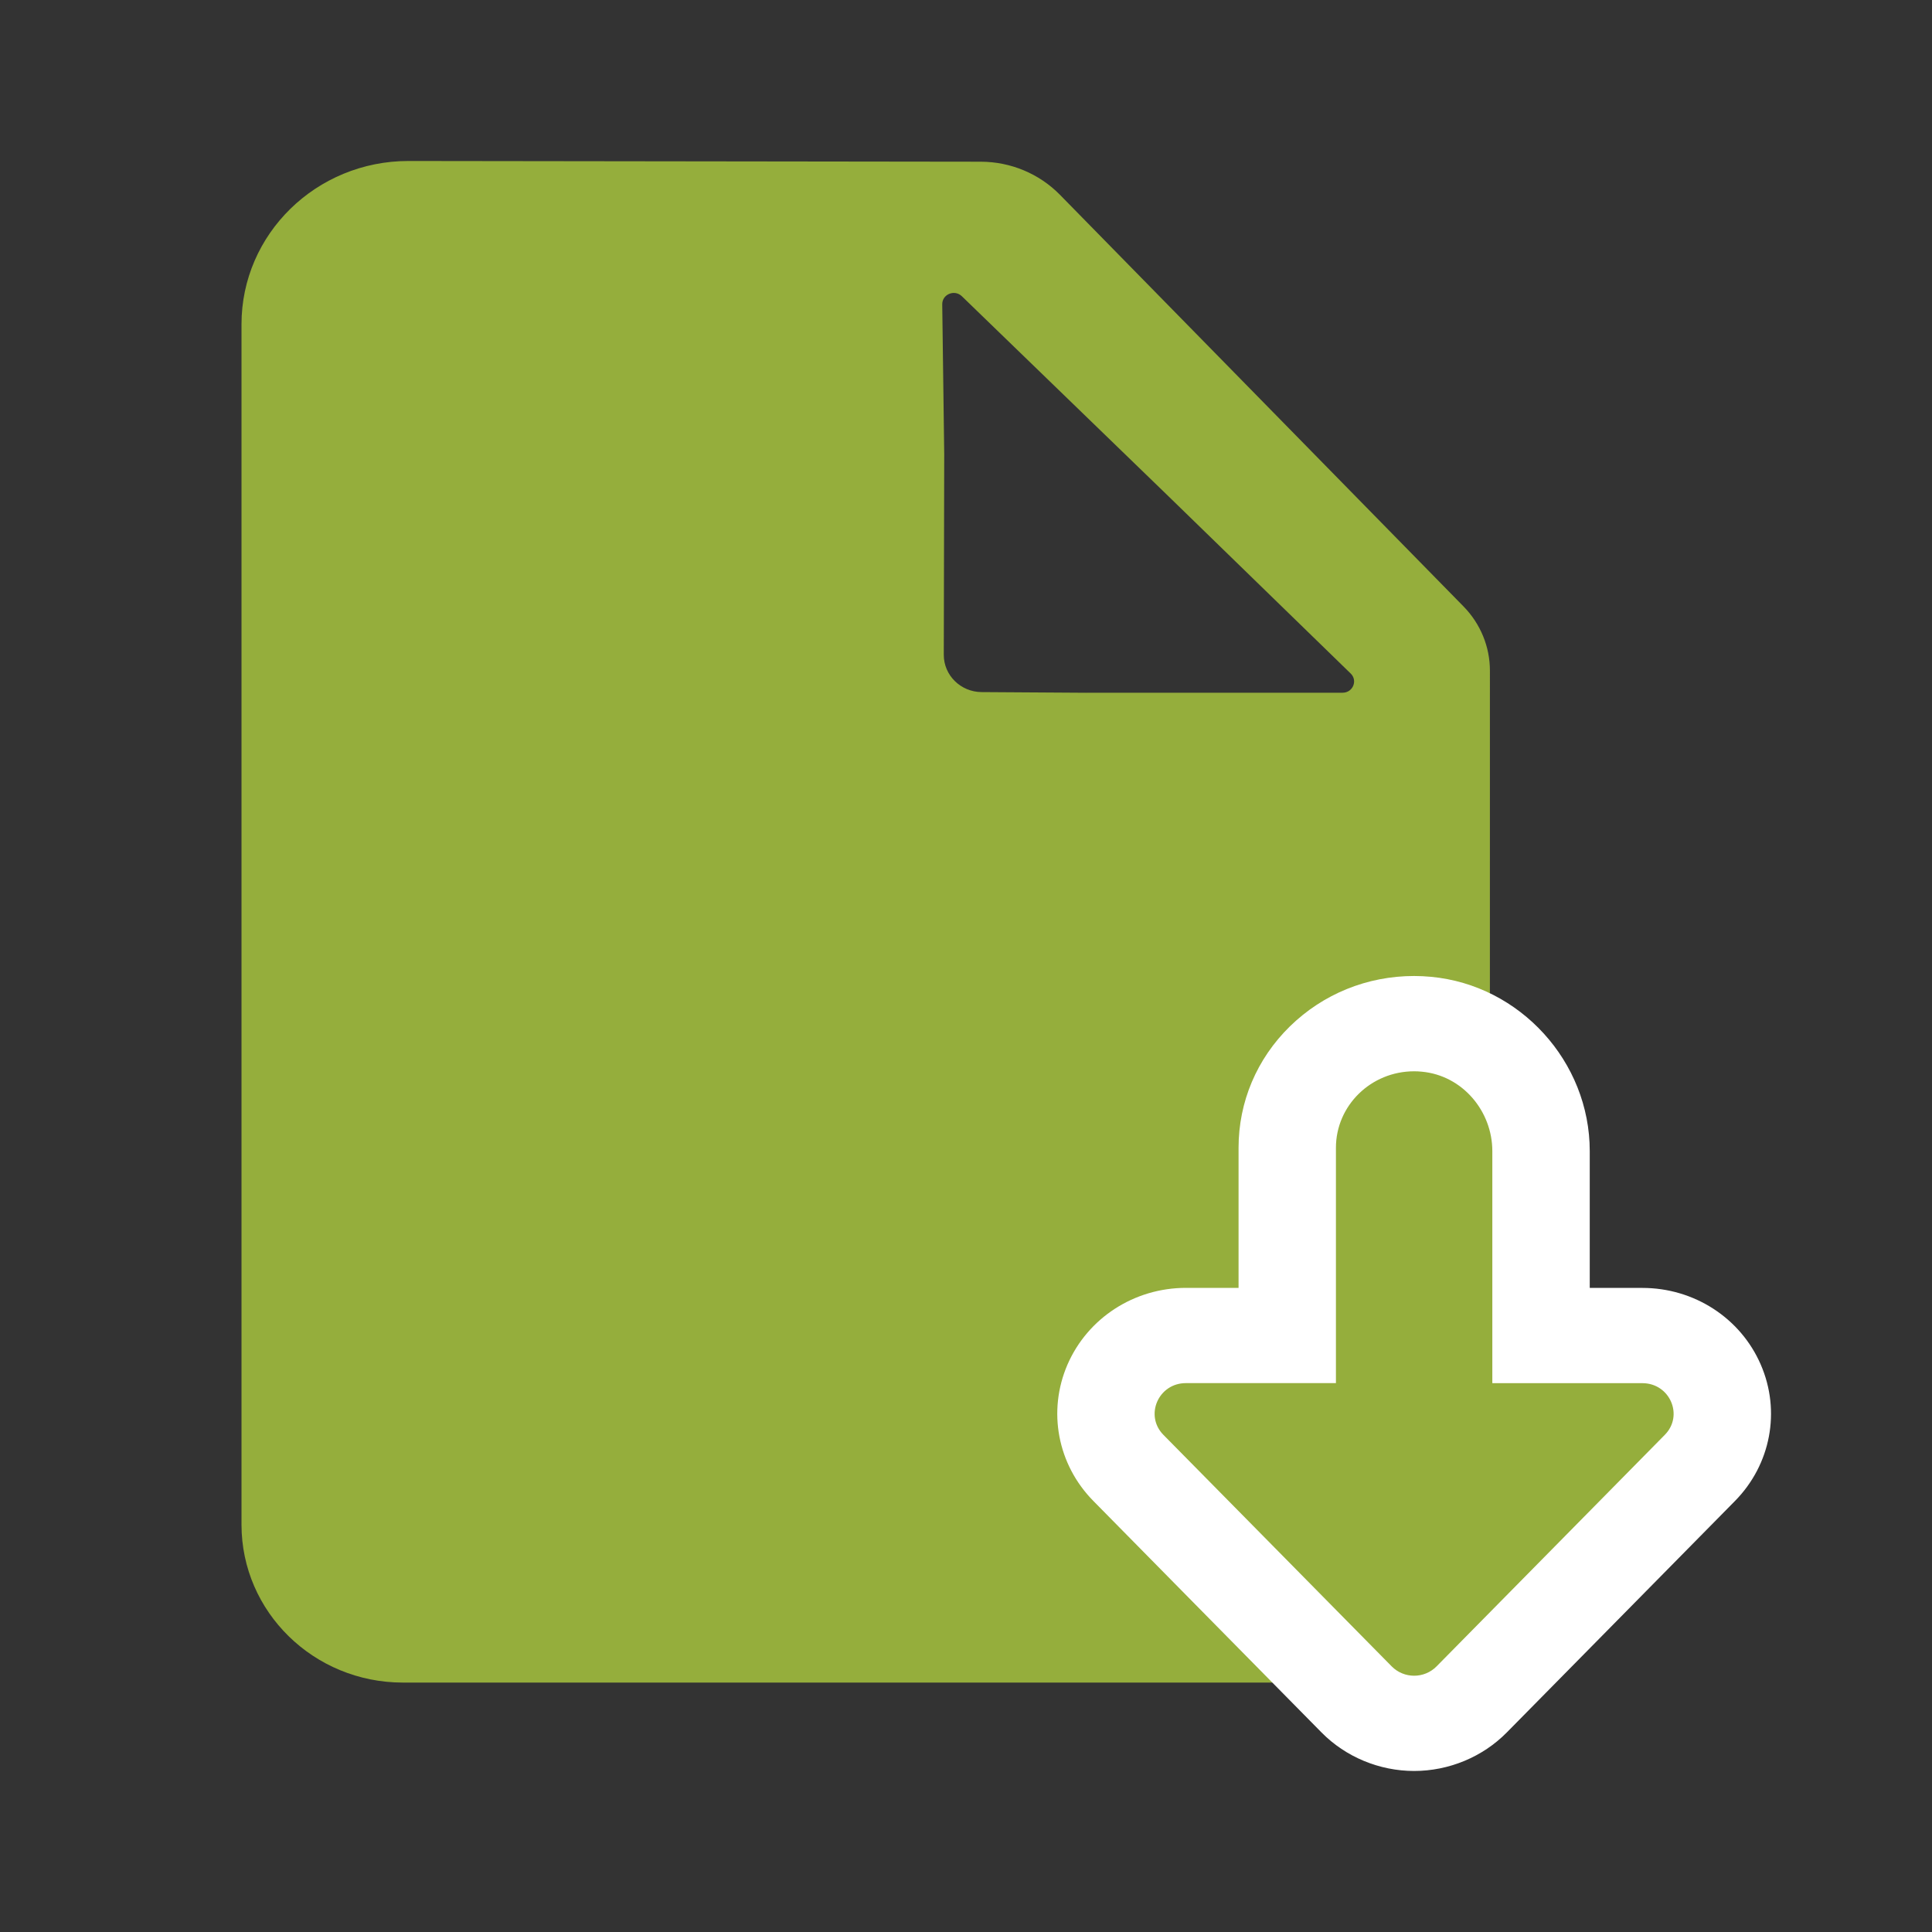
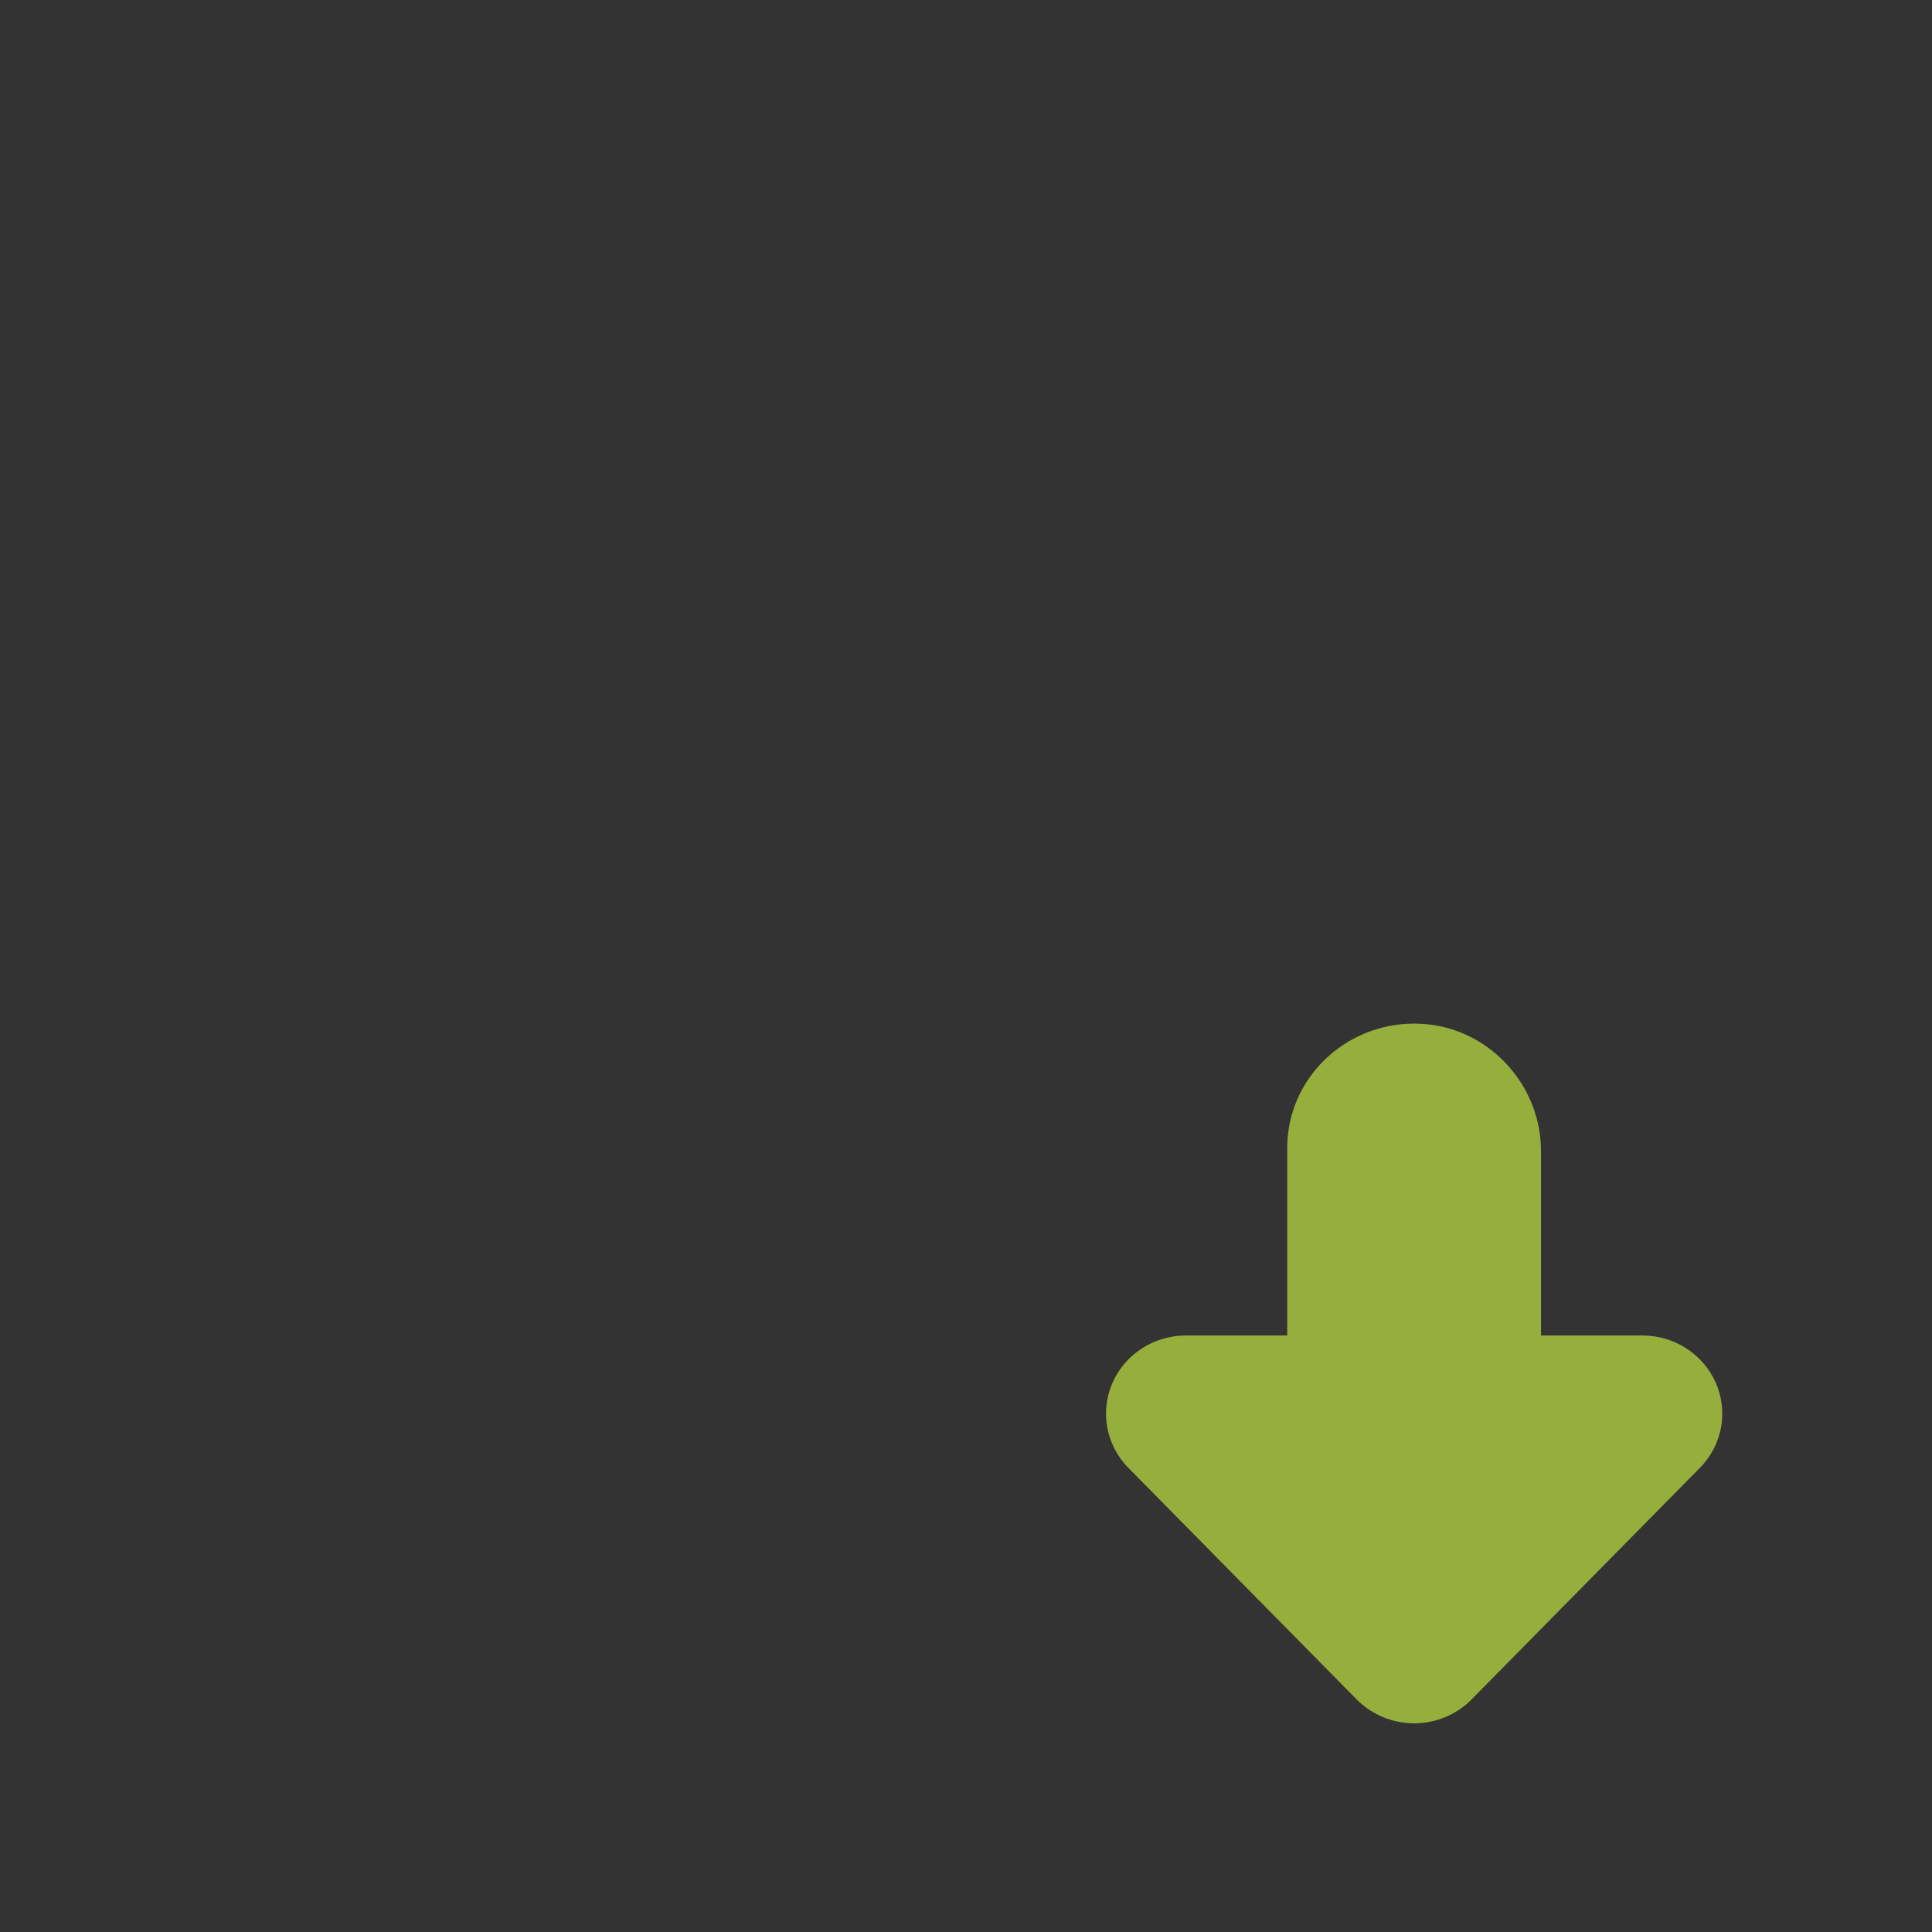
<svg xmlns="http://www.w3.org/2000/svg" width="40" height="40" viewBox="0 0 40 40" fill="none">
  <rect x="0" y="0" width="40" height="40" fill="#333333" stroke="none" />
-   <path d="M30.302 12.557L21.944 4.032C21.516 3.596 20.925 3.349 20.307 3.348L8.456 3.333C6.547 3.333 5 4.847 5 6.714V31.566C5 33.372 6.496 34.836 8.342 34.836H30.846L30.847 13.884C30.847 13.389 30.651 12.914 30.302 12.557ZM22.49 14.343L20.323 14.329C19.889 14.326 19.539 13.981 19.54 13.556L19.549 9.4L19.508 6.301C19.505 6.093 19.762 5.986 19.914 6.133L24.151 10.235L27.965 13.945C28.115 14.091 28.009 14.342 27.797 14.342H22.49V14.343Z" fill="#95ae3c" />
  <path d="M29.278 35.68C28.832 35.68 28.398 35.499 28.087 35.184L23.362 30.391C22.901 29.923 22.771 29.234 23.03 28.636C23.291 28.037 23.888 27.65 24.553 27.65H26.651V23.763C26.651 22.346 27.829 21.193 29.278 21.193C29.362 21.193 29.447 21.197 29.533 21.205C30.863 21.329 31.905 22.482 31.905 23.831V27.65H34.004C34.668 27.65 35.266 28.037 35.526 28.635C35.786 29.234 35.656 29.923 35.194 30.391L30.468 35.184C30.159 35.499 29.725 35.68 29.278 35.68Z" fill="#95ae3c" />
-   <path d="M29.278 22.18C29.331 22.18 29.384 22.182 29.437 22.188C30.279 22.266 30.897 23.005 30.897 23.832V28.637H34.003C34.573 28.637 34.864 29.306 34.468 29.707L32.401 31.804L29.743 34.5C29.616 34.629 29.447 34.694 29.278 34.694C29.109 34.694 28.94 34.629 28.813 34.5L26.155 31.804L24.087 29.707C23.692 29.305 23.983 28.636 24.552 28.636H27.659V23.764C27.659 22.889 28.384 22.18 29.278 22.18ZM29.278 20.207C28.307 20.207 27.394 20.578 26.707 21.249C26.02 21.921 25.643 22.814 25.643 23.764V26.664H24.553C23.483 26.664 22.521 27.287 22.102 28.25C21.684 29.214 21.894 30.323 22.637 31.076L24.704 33.174L27.362 35.87C27.861 36.376 28.559 36.666 29.278 36.666C29.997 36.666 30.696 36.376 31.195 35.87L33.853 33.174L35.92 31.077C36.663 30.323 36.873 29.214 36.454 28.251C36.036 27.287 35.074 26.665 34.004 26.665H32.914V23.832C32.914 21.981 31.471 20.396 29.629 20.224C29.513 20.213 29.395 20.207 29.278 20.207C29.278 20.207 29.278 20.207 29.278 20.207Z" fill="white" />
</svg>